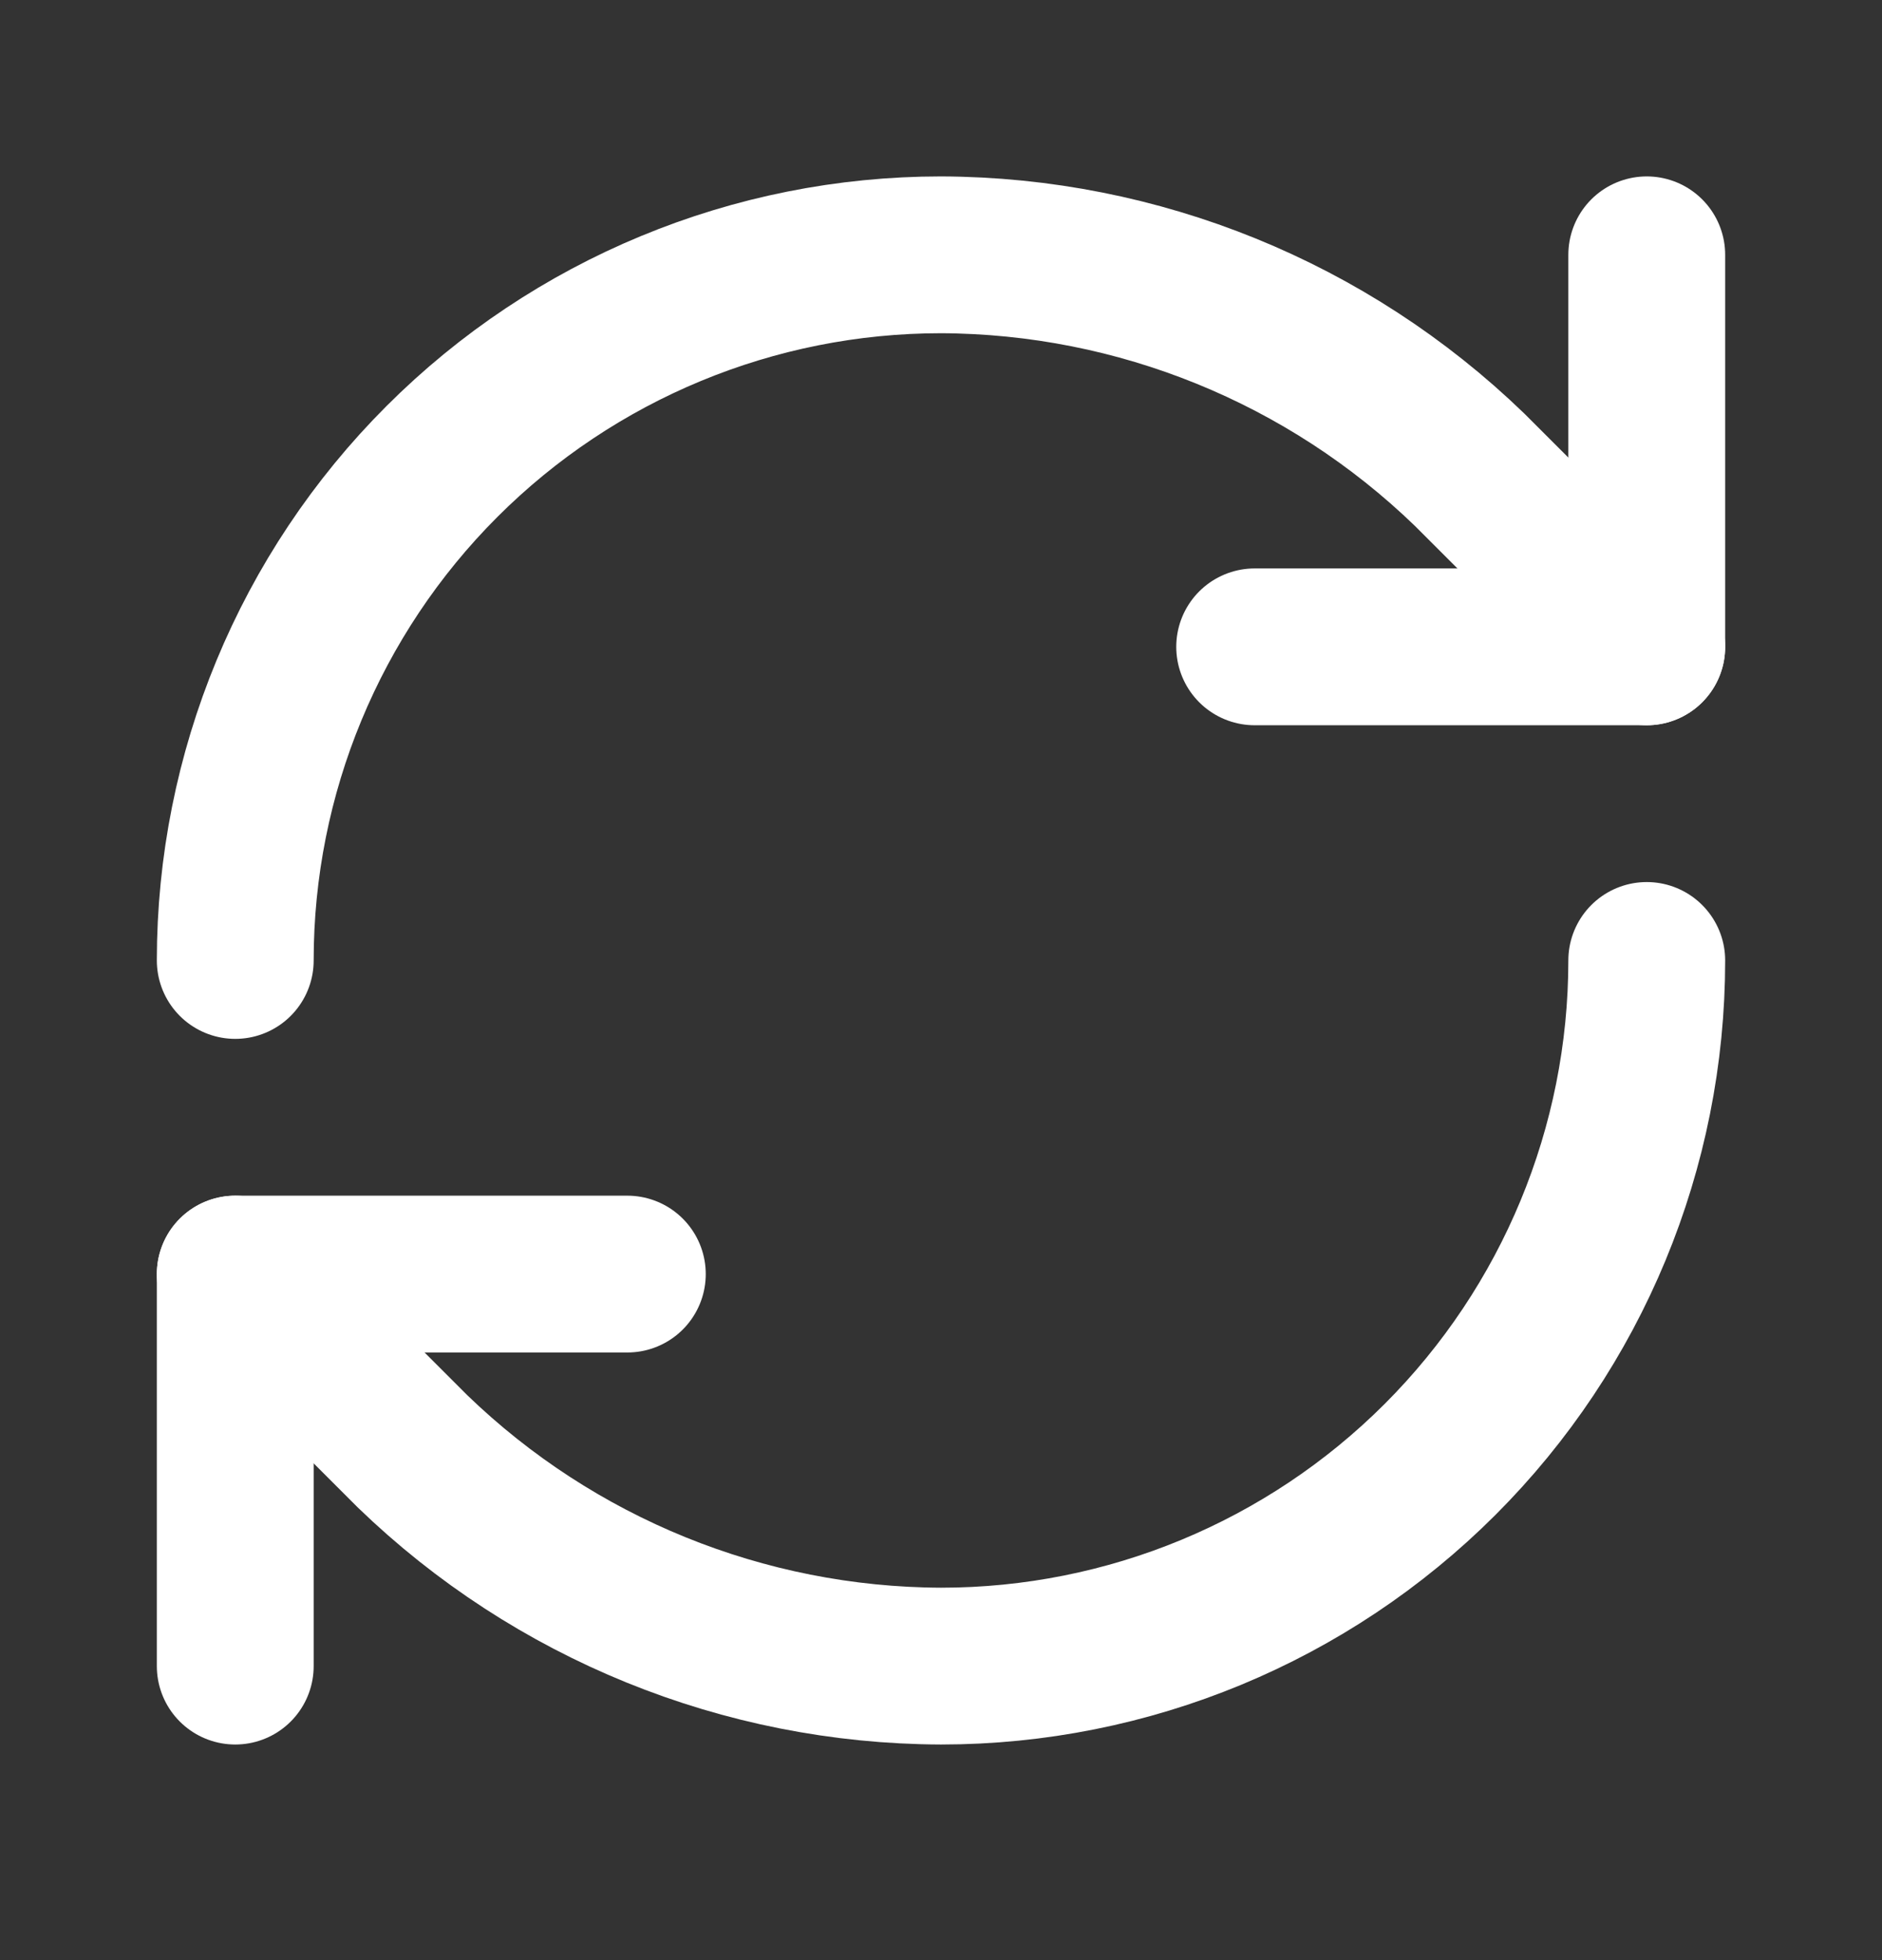
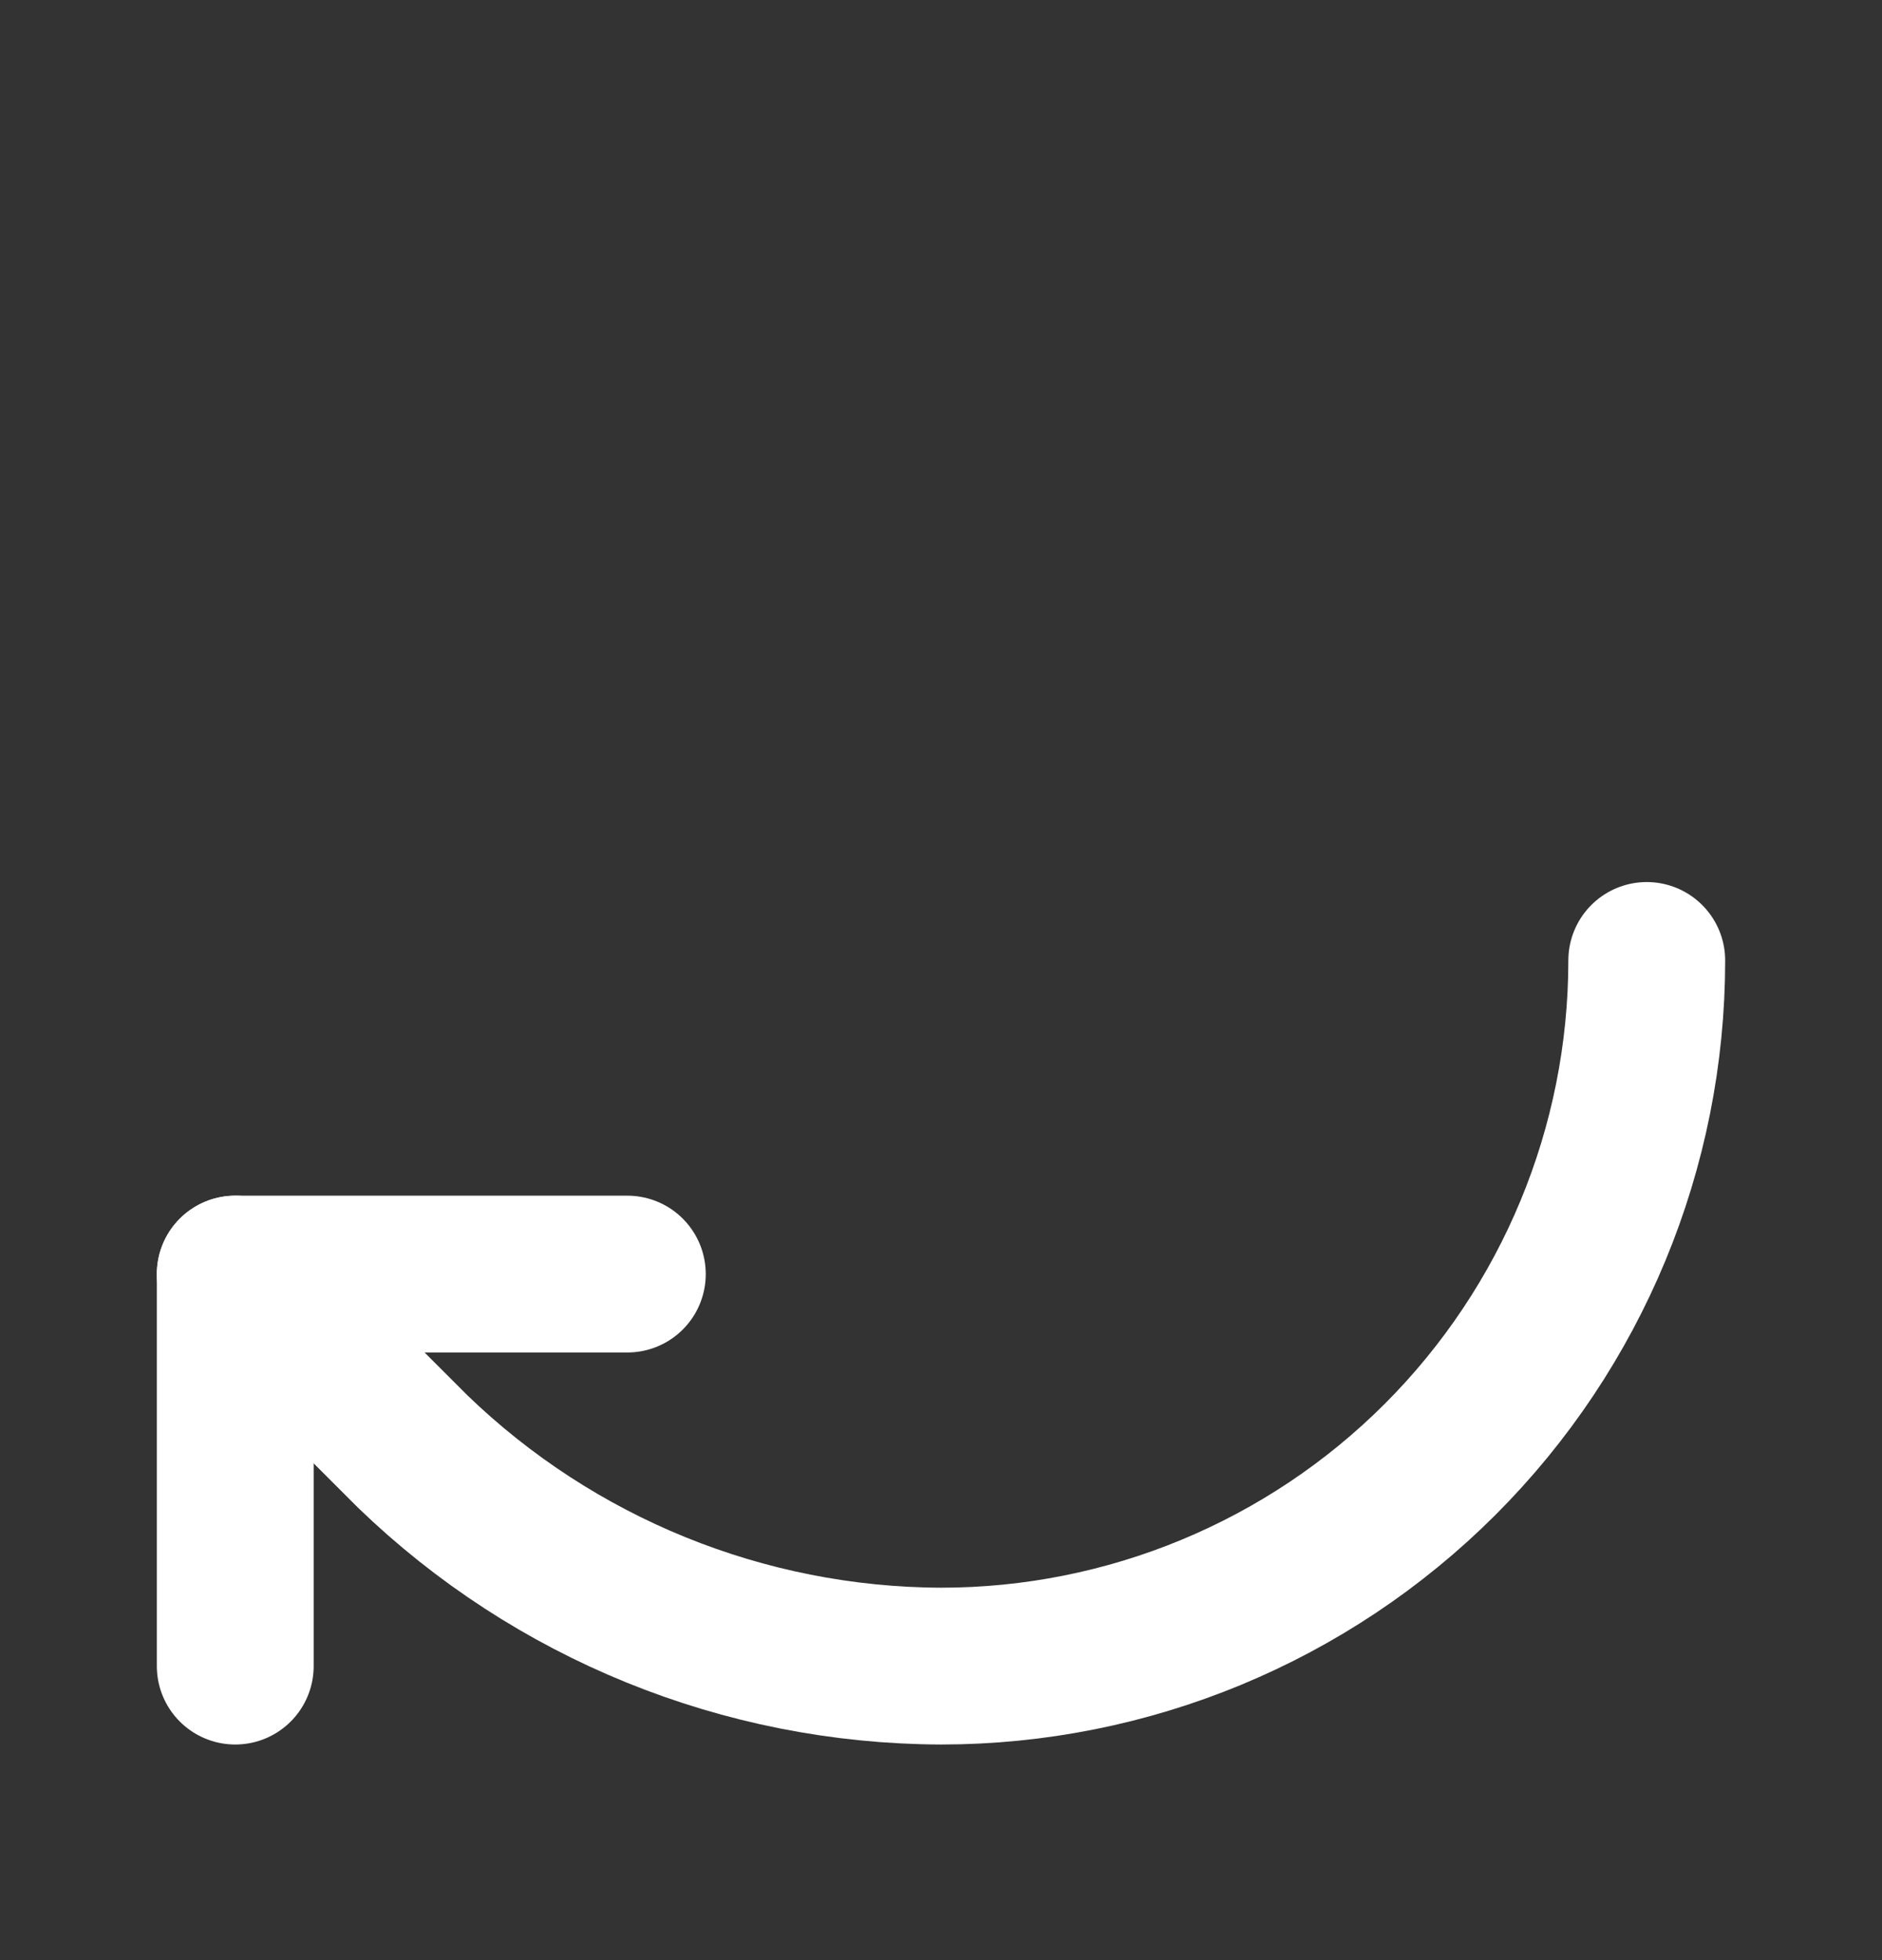
<svg xmlns="http://www.w3.org/2000/svg" width="24" height="25" viewBox="0 0 24 25" fill="none">
  <rect x="0" y="0" width="24" height="25" fill="#333333" stroke="none" />
-   <path d="M3 12.25C3 9.863 3.948 7.574 5.636 5.886C7.324 4.198 9.613 3.25 12 3.25C14.516 3.259 16.931 4.241 18.74 5.99L21 8.25" stroke="white" stroke-width="2" stroke-linecap="round" stroke-linejoin="round" />
-   <path d="M21 3.25V8.25H16" stroke="white" stroke-width="2" stroke-linecap="round" stroke-linejoin="round" />
  <path d="M21 12.25C21 14.637 20.052 16.926 18.364 18.614C16.676 20.302 14.387 21.25 12 21.25C9.484 21.241 7.069 20.259 5.26 18.51L3 16.25" stroke="white" stroke-width="2" stroke-linecap="round" stroke-linejoin="round" />
  <path d="M8 16.25H3V21.25" stroke="white" stroke-width="2" stroke-linecap="round" stroke-linejoin="round" />
</svg>